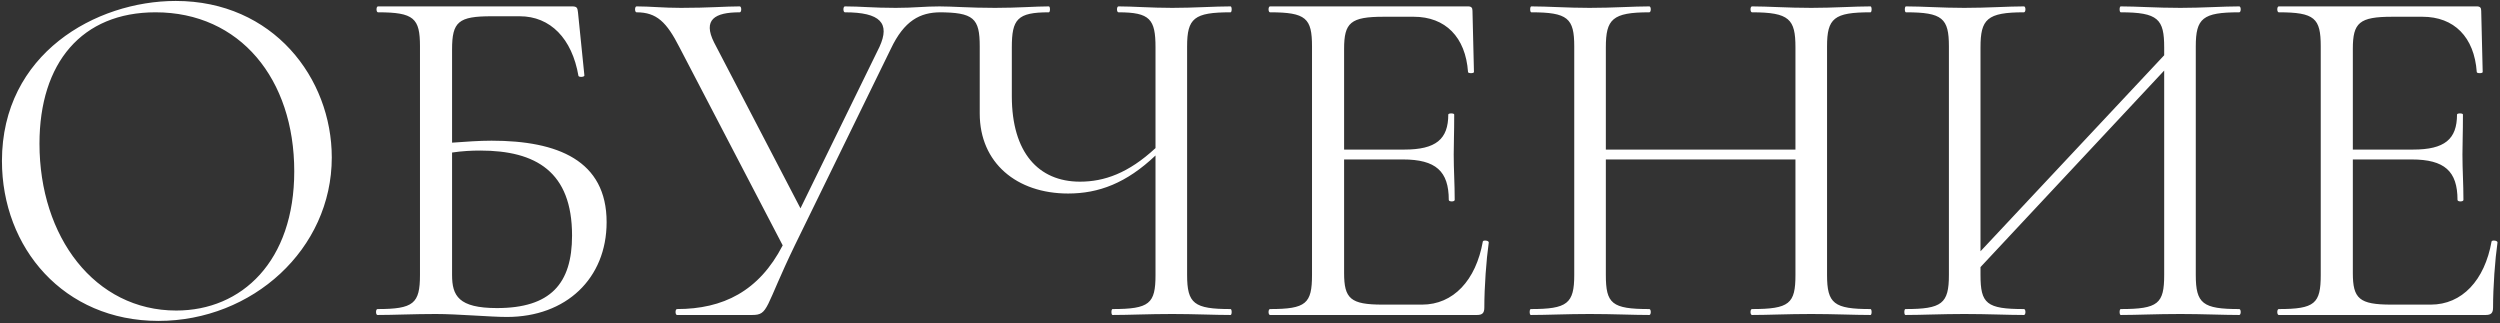
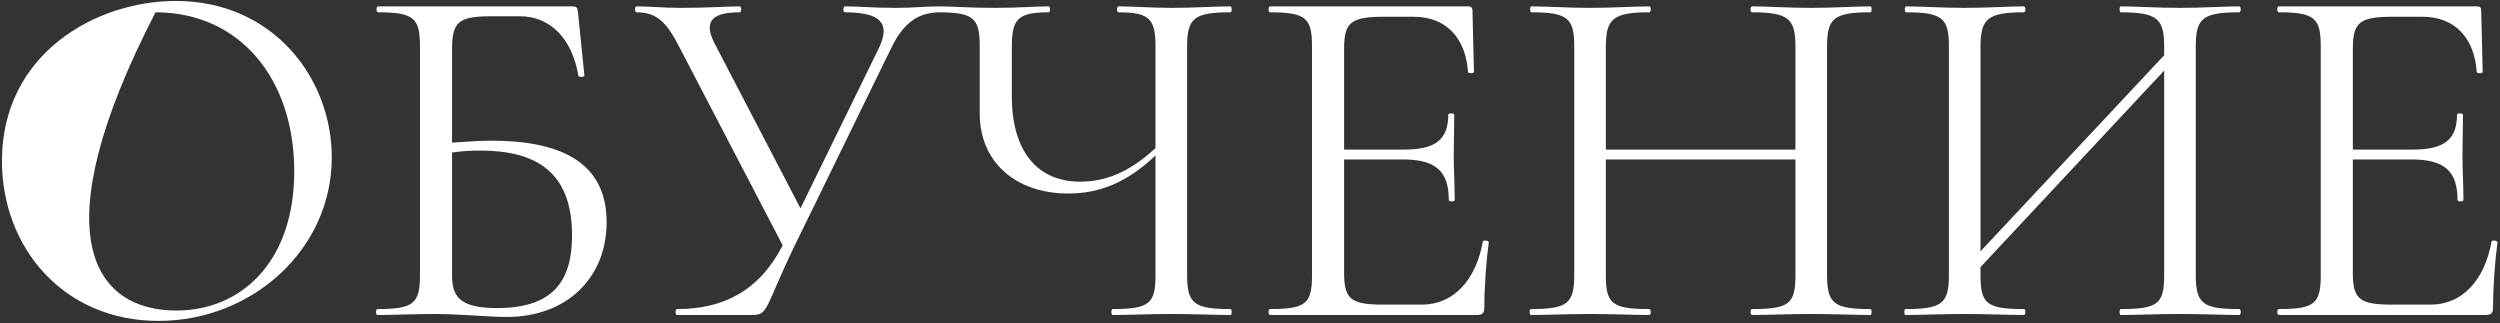
<svg xmlns="http://www.w3.org/2000/svg" width="881" height="114" viewBox="0 0 881 114" fill="none">
  <rect x="0" y="0" width="881" height="114" fill="#333333" stroke="none" />
-   <path d="M55.845 113.088C22.437 113.088 0.687 87.336 0.687 56.712C0.687 18.954 33.747 0.336 61.935 0.336C96.213 0.336 116.919 27.48 116.919 55.494C116.919 87.858 88.905 113.088 55.845 113.088ZM62.109 109.434C85.251 109.434 103.695 92.034 103.695 60.366C103.695 27.828 84.555 4.338 54.801 4.338C28.875 4.338 13.911 22.086 13.911 50.622C13.911 83.508 33.399 109.434 62.109 109.434ZM173.23 49.578C196.546 49.578 213.772 56.538 213.772 78.288C213.772 98.124 199.504 111.696 178.624 111.696C172.882 111.696 161.224 110.652 153.568 110.652C145.912 110.652 138.604 111 133.036 111C132.34 111 132.34 108.912 133.036 108.912C145.738 108.912 148 106.998 148 96.906V16.344C148 6.426 145.912 4.338 133.21 4.338C132.514 4.338 132.514 2.25 133.21 2.25H201.592C203.332 2.25 203.506 2.772 203.68 4.338L205.942 26.61C205.942 27.132 204.202 27.306 203.854 26.784C201.592 13.56 193.936 5.73 183.148 5.73H173.23C161.572 5.73 159.31 7.644 159.31 17.388V50.274C164.182 49.926 168.88 49.578 173.23 49.578ZM175.144 108.564C193.936 108.564 201.592 100.038 201.592 82.986C201.592 60.54 188.89 53.058 169.228 53.058C166.096 53.058 162.79 53.232 159.31 53.754V96.906C159.31 104.214 161.572 108.564 175.144 108.564ZM331.503 2.25C332.199 2.25 332.199 4.338 331.503 4.338C324.195 4.338 318.627 7.296 313.929 17.214L280.173 86.292C269.385 108.564 270.951 111 265.035 111H238.587C237.891 111 237.891 108.912 238.587 108.912C254.769 108.912 267.471 102.648 275.823 86.466L239.457 16.692C234.933 7.818 231.453 4.338 224.319 4.338C223.623 4.338 223.623 2.25 224.319 2.25C229.191 2.25 233.541 2.772 239.979 2.772C249.897 2.772 255.639 2.25 260.685 2.25C261.381 2.25 261.381 4.338 260.685 4.338C251.811 4.338 247.635 6.948 251.637 14.952L282.087 73.416L309.927 16.518C313.755 8.166 310.275 4.338 297.747 4.338C297.051 4.338 297.051 2.25 297.747 2.25C303.315 2.25 307.491 2.772 315.669 2.772C322.281 2.772 325.413 2.25 331.503 2.25ZM433.649 108.912C434.171 108.912 434.171 111 433.649 111C428.081 111 420.773 110.652 413.117 110.652C404.765 110.652 397.805 111 392.063 111C391.541 111 391.541 108.912 392.063 108.912C405.113 108.912 407.201 106.998 407.201 96.906V54.798C396.935 64.542 387.191 68.196 376.403 68.196C358.307 68.196 345.257 57.408 345.257 40.008V16.344C345.257 6.426 343.169 4.338 330.641 4.338C330.119 4.338 330.119 2.25 330.641 2.25C335.861 2.25 341.603 2.772 350.651 2.772C358.829 2.772 364.919 2.25 369.617 2.25C370.139 2.25 370.139 4.338 369.617 4.338C358.481 4.338 356.567 6.774 356.567 16.692V33.918C356.567 53.754 365.963 64.02 380.579 64.02C389.105 64.02 397.631 61.062 407.201 52.188V16.692C407.201 6.774 405.287 4.338 394.151 4.338C393.455 4.338 393.455 2.25 394.151 2.25C399.197 2.25 405.635 2.772 413.117 2.772C420.773 2.772 428.081 2.25 433.649 2.25C434.171 2.25 434.171 4.338 433.649 4.338C420.773 4.338 418.337 6.426 418.337 16.344V96.906C418.337 106.998 420.773 108.912 433.649 108.912ZM522.555 85.074C522.729 84.552 524.643 84.726 524.643 85.422C523.773 91.512 523.077 101.082 523.077 108.39C523.077 110.304 522.381 111 520.467 111H447.561C446.865 111 446.865 108.912 447.561 108.912C460.263 108.912 462.351 106.998 462.351 96.906V16.344C462.351 6.426 460.263 4.338 447.561 4.338C446.865 4.338 446.865 2.25 447.561 2.25H517.335C518.553 2.25 518.901 2.772 518.901 3.816L519.423 25.392C519.423 25.914 517.335 25.914 517.335 25.392C516.465 13.038 509.331 5.904 498.195 5.904H487.581C475.923 5.904 473.661 7.992 473.661 17.214V52.71H494.889C506.025 52.71 510.375 49.056 510.375 40.356C510.375 39.834 512.463 39.834 512.463 40.356C512.463 47.316 512.289 50.274 512.289 54.45C512.289 59.844 512.637 64.716 512.637 70.458C512.637 71.154 510.549 71.154 510.549 70.458C510.549 60.366 506.025 56.19 494.367 56.19H473.661V96.21C473.661 105.258 475.923 107.346 487.233 107.346H501.153C512.115 107.346 520.119 98.82 522.555 85.074ZM659.164 108.912C659.686 108.912 659.686 111 659.164 111C653.596 111 646.114 110.652 638.284 110.652C629.932 110.652 622.972 111 617.404 111C616.708 111 616.708 108.912 617.404 108.912C630.628 108.912 632.716 106.998 632.716 96.906V56.19H565.9V96.906C565.9 106.998 567.988 108.912 581.212 108.912C581.908 108.912 581.908 111 581.212 111C575.47 111 568.51 110.652 560.158 110.652C552.328 110.652 545.02 111 539.452 111C538.93 111 538.93 108.912 539.452 108.912C552.328 108.912 554.764 106.998 554.764 96.906V16.344C554.764 6.426 552.502 4.338 539.626 4.338C539.104 4.338 539.104 2.25 539.626 2.25C545.368 2.25 552.328 2.772 560.158 2.772C568.51 2.772 575.644 2.25 581.212 2.25C581.908 2.25 581.908 4.338 581.212 4.338C568.162 4.338 565.9 6.774 565.9 16.692V52.71H632.716V16.692C632.716 6.774 630.628 4.338 617.404 4.338C616.708 4.338 616.708 2.25 617.404 2.25C622.972 2.25 629.932 2.772 638.284 2.772C646.114 2.772 653.596 2.25 659.164 2.25C659.686 2.25 659.686 4.338 659.164 4.338C646.288 4.338 643.852 6.426 643.852 16.344V96.906C643.852 106.998 646.288 108.912 659.164 108.912ZM789.106 108.912C789.802 108.912 789.802 111 789.106 111C783.538 111 776.056 110.652 768.4 110.652C759.874 110.652 752.914 111 747.346 111C746.824 111 746.824 108.912 747.346 108.912C760.57 108.912 762.658 106.998 762.658 96.906V24.87L697.93 94.122V96.906C697.93 106.998 700.018 108.912 713.242 108.912C713.938 108.912 713.938 111 713.242 111C707.5 111 700.54 110.652 692.188 110.652C684.358 110.652 677.05 111 671.482 111C670.96 111 670.96 108.912 671.482 108.912C684.358 108.912 686.794 106.998 686.794 96.906V16.344C686.794 6.426 684.532 4.338 671.656 4.338C671.134 4.338 671.134 2.25 671.656 2.25C677.398 2.25 684.358 2.772 692.188 2.772C700.54 2.772 707.674 2.25 713.242 2.25C713.938 2.25 713.938 4.338 713.242 4.338C700.192 4.338 697.93 6.774 697.93 16.692V88.554L762.658 19.476V16.692C762.658 6.774 760.57 4.338 747.346 4.338C746.824 4.338 746.824 2.25 747.346 2.25C752.914 2.25 759.874 2.772 768.4 2.772C776.056 2.772 783.538 2.25 789.106 2.25C789.802 2.25 789.802 4.338 789.106 4.338C776.23 4.338 773.794 6.426 773.794 16.344V96.906C773.794 106.998 776.23 108.912 789.106 108.912ZM878.032 85.074C878.206 84.552 880.12 84.726 880.12 85.422C879.25 91.512 878.554 101.082 878.554 108.39C878.554 110.304 877.858 111 875.944 111H803.038C802.342 111 802.342 108.912 803.038 108.912C815.74 108.912 817.828 106.998 817.828 96.906V16.344C817.828 6.426 815.74 4.338 803.038 4.338C802.342 4.338 802.342 2.25 803.038 2.25H872.812C874.03 2.25 874.378 2.772 874.378 3.816L874.9 25.392C874.9 25.914 872.812 25.914 872.812 25.392C871.942 13.038 864.808 5.904 853.672 5.904H843.058C831.4 5.904 829.138 7.992 829.138 17.214V52.71H850.366C861.502 52.71 865.852 49.056 865.852 40.356C865.852 39.834 867.94 39.834 867.94 40.356C867.94 47.316 867.766 50.274 867.766 54.45C867.766 59.844 868.114 64.716 868.114 70.458C868.114 71.154 866.026 71.154 866.026 70.458C866.026 60.366 861.502 56.19 849.844 56.19H829.138V96.21C829.138 105.258 831.4 107.346 842.71 107.346H856.63C867.592 107.346 875.596 98.82 878.032 85.074Z" fill="white" />
+   <path d="M55.845 113.088C22.437 113.088 0.687 87.336 0.687 56.712C0.687 18.954 33.747 0.336 61.935 0.336C96.213 0.336 116.919 27.48 116.919 55.494C116.919 87.858 88.905 113.088 55.845 113.088ZM62.109 109.434C85.251 109.434 103.695 92.034 103.695 60.366C103.695 27.828 84.555 4.338 54.801 4.338C13.911 83.508 33.399 109.434 62.109 109.434ZM173.23 49.578C196.546 49.578 213.772 56.538 213.772 78.288C213.772 98.124 199.504 111.696 178.624 111.696C172.882 111.696 161.224 110.652 153.568 110.652C145.912 110.652 138.604 111 133.036 111C132.34 111 132.34 108.912 133.036 108.912C145.738 108.912 148 106.998 148 96.906V16.344C148 6.426 145.912 4.338 133.21 4.338C132.514 4.338 132.514 2.25 133.21 2.25H201.592C203.332 2.25 203.506 2.772 203.68 4.338L205.942 26.61C205.942 27.132 204.202 27.306 203.854 26.784C201.592 13.56 193.936 5.73 183.148 5.73H173.23C161.572 5.73 159.31 7.644 159.31 17.388V50.274C164.182 49.926 168.88 49.578 173.23 49.578ZM175.144 108.564C193.936 108.564 201.592 100.038 201.592 82.986C201.592 60.54 188.89 53.058 169.228 53.058C166.096 53.058 162.79 53.232 159.31 53.754V96.906C159.31 104.214 161.572 108.564 175.144 108.564ZM331.503 2.25C332.199 2.25 332.199 4.338 331.503 4.338C324.195 4.338 318.627 7.296 313.929 17.214L280.173 86.292C269.385 108.564 270.951 111 265.035 111H238.587C237.891 111 237.891 108.912 238.587 108.912C254.769 108.912 267.471 102.648 275.823 86.466L239.457 16.692C234.933 7.818 231.453 4.338 224.319 4.338C223.623 4.338 223.623 2.25 224.319 2.25C229.191 2.25 233.541 2.772 239.979 2.772C249.897 2.772 255.639 2.25 260.685 2.25C261.381 2.25 261.381 4.338 260.685 4.338C251.811 4.338 247.635 6.948 251.637 14.952L282.087 73.416L309.927 16.518C313.755 8.166 310.275 4.338 297.747 4.338C297.051 4.338 297.051 2.25 297.747 2.25C303.315 2.25 307.491 2.772 315.669 2.772C322.281 2.772 325.413 2.25 331.503 2.25ZM433.649 108.912C434.171 108.912 434.171 111 433.649 111C428.081 111 420.773 110.652 413.117 110.652C404.765 110.652 397.805 111 392.063 111C391.541 111 391.541 108.912 392.063 108.912C405.113 108.912 407.201 106.998 407.201 96.906V54.798C396.935 64.542 387.191 68.196 376.403 68.196C358.307 68.196 345.257 57.408 345.257 40.008V16.344C345.257 6.426 343.169 4.338 330.641 4.338C330.119 4.338 330.119 2.25 330.641 2.25C335.861 2.25 341.603 2.772 350.651 2.772C358.829 2.772 364.919 2.25 369.617 2.25C370.139 2.25 370.139 4.338 369.617 4.338C358.481 4.338 356.567 6.774 356.567 16.692V33.918C356.567 53.754 365.963 64.02 380.579 64.02C389.105 64.02 397.631 61.062 407.201 52.188V16.692C407.201 6.774 405.287 4.338 394.151 4.338C393.455 4.338 393.455 2.25 394.151 2.25C399.197 2.25 405.635 2.772 413.117 2.772C420.773 2.772 428.081 2.25 433.649 2.25C434.171 2.25 434.171 4.338 433.649 4.338C420.773 4.338 418.337 6.426 418.337 16.344V96.906C418.337 106.998 420.773 108.912 433.649 108.912ZM522.555 85.074C522.729 84.552 524.643 84.726 524.643 85.422C523.773 91.512 523.077 101.082 523.077 108.39C523.077 110.304 522.381 111 520.467 111H447.561C446.865 111 446.865 108.912 447.561 108.912C460.263 108.912 462.351 106.998 462.351 96.906V16.344C462.351 6.426 460.263 4.338 447.561 4.338C446.865 4.338 446.865 2.25 447.561 2.25H517.335C518.553 2.25 518.901 2.772 518.901 3.816L519.423 25.392C519.423 25.914 517.335 25.914 517.335 25.392C516.465 13.038 509.331 5.904 498.195 5.904H487.581C475.923 5.904 473.661 7.992 473.661 17.214V52.71H494.889C506.025 52.71 510.375 49.056 510.375 40.356C510.375 39.834 512.463 39.834 512.463 40.356C512.463 47.316 512.289 50.274 512.289 54.45C512.289 59.844 512.637 64.716 512.637 70.458C512.637 71.154 510.549 71.154 510.549 70.458C510.549 60.366 506.025 56.19 494.367 56.19H473.661V96.21C473.661 105.258 475.923 107.346 487.233 107.346H501.153C512.115 107.346 520.119 98.82 522.555 85.074ZM659.164 108.912C659.686 108.912 659.686 111 659.164 111C653.596 111 646.114 110.652 638.284 110.652C629.932 110.652 622.972 111 617.404 111C616.708 111 616.708 108.912 617.404 108.912C630.628 108.912 632.716 106.998 632.716 96.906V56.19H565.9V96.906C565.9 106.998 567.988 108.912 581.212 108.912C581.908 108.912 581.908 111 581.212 111C575.47 111 568.51 110.652 560.158 110.652C552.328 110.652 545.02 111 539.452 111C538.93 111 538.93 108.912 539.452 108.912C552.328 108.912 554.764 106.998 554.764 96.906V16.344C554.764 6.426 552.502 4.338 539.626 4.338C539.104 4.338 539.104 2.25 539.626 2.25C545.368 2.25 552.328 2.772 560.158 2.772C568.51 2.772 575.644 2.25 581.212 2.25C581.908 2.25 581.908 4.338 581.212 4.338C568.162 4.338 565.9 6.774 565.9 16.692V52.71H632.716V16.692C632.716 6.774 630.628 4.338 617.404 4.338C616.708 4.338 616.708 2.25 617.404 2.25C622.972 2.25 629.932 2.772 638.284 2.772C646.114 2.772 653.596 2.25 659.164 2.25C659.686 2.25 659.686 4.338 659.164 4.338C646.288 4.338 643.852 6.426 643.852 16.344V96.906C643.852 106.998 646.288 108.912 659.164 108.912ZM789.106 108.912C789.802 108.912 789.802 111 789.106 111C783.538 111 776.056 110.652 768.4 110.652C759.874 110.652 752.914 111 747.346 111C746.824 111 746.824 108.912 747.346 108.912C760.57 108.912 762.658 106.998 762.658 96.906V24.87L697.93 94.122V96.906C697.93 106.998 700.018 108.912 713.242 108.912C713.938 108.912 713.938 111 713.242 111C707.5 111 700.54 110.652 692.188 110.652C684.358 110.652 677.05 111 671.482 111C670.96 111 670.96 108.912 671.482 108.912C684.358 108.912 686.794 106.998 686.794 96.906V16.344C686.794 6.426 684.532 4.338 671.656 4.338C671.134 4.338 671.134 2.25 671.656 2.25C677.398 2.25 684.358 2.772 692.188 2.772C700.54 2.772 707.674 2.25 713.242 2.25C713.938 2.25 713.938 4.338 713.242 4.338C700.192 4.338 697.93 6.774 697.93 16.692V88.554L762.658 19.476V16.692C762.658 6.774 760.57 4.338 747.346 4.338C746.824 4.338 746.824 2.25 747.346 2.25C752.914 2.25 759.874 2.772 768.4 2.772C776.056 2.772 783.538 2.25 789.106 2.25C789.802 2.25 789.802 4.338 789.106 4.338C776.23 4.338 773.794 6.426 773.794 16.344V96.906C773.794 106.998 776.23 108.912 789.106 108.912ZM878.032 85.074C878.206 84.552 880.12 84.726 880.12 85.422C879.25 91.512 878.554 101.082 878.554 108.39C878.554 110.304 877.858 111 875.944 111H803.038C802.342 111 802.342 108.912 803.038 108.912C815.74 108.912 817.828 106.998 817.828 96.906V16.344C817.828 6.426 815.74 4.338 803.038 4.338C802.342 4.338 802.342 2.25 803.038 2.25H872.812C874.03 2.25 874.378 2.772 874.378 3.816L874.9 25.392C874.9 25.914 872.812 25.914 872.812 25.392C871.942 13.038 864.808 5.904 853.672 5.904H843.058C831.4 5.904 829.138 7.992 829.138 17.214V52.71H850.366C861.502 52.71 865.852 49.056 865.852 40.356C865.852 39.834 867.94 39.834 867.94 40.356C867.94 47.316 867.766 50.274 867.766 54.45C867.766 59.844 868.114 64.716 868.114 70.458C868.114 71.154 866.026 71.154 866.026 70.458C866.026 60.366 861.502 56.19 849.844 56.19H829.138V96.21C829.138 105.258 831.4 107.346 842.71 107.346H856.63C867.592 107.346 875.596 98.82 878.032 85.074Z" fill="white" />
</svg>